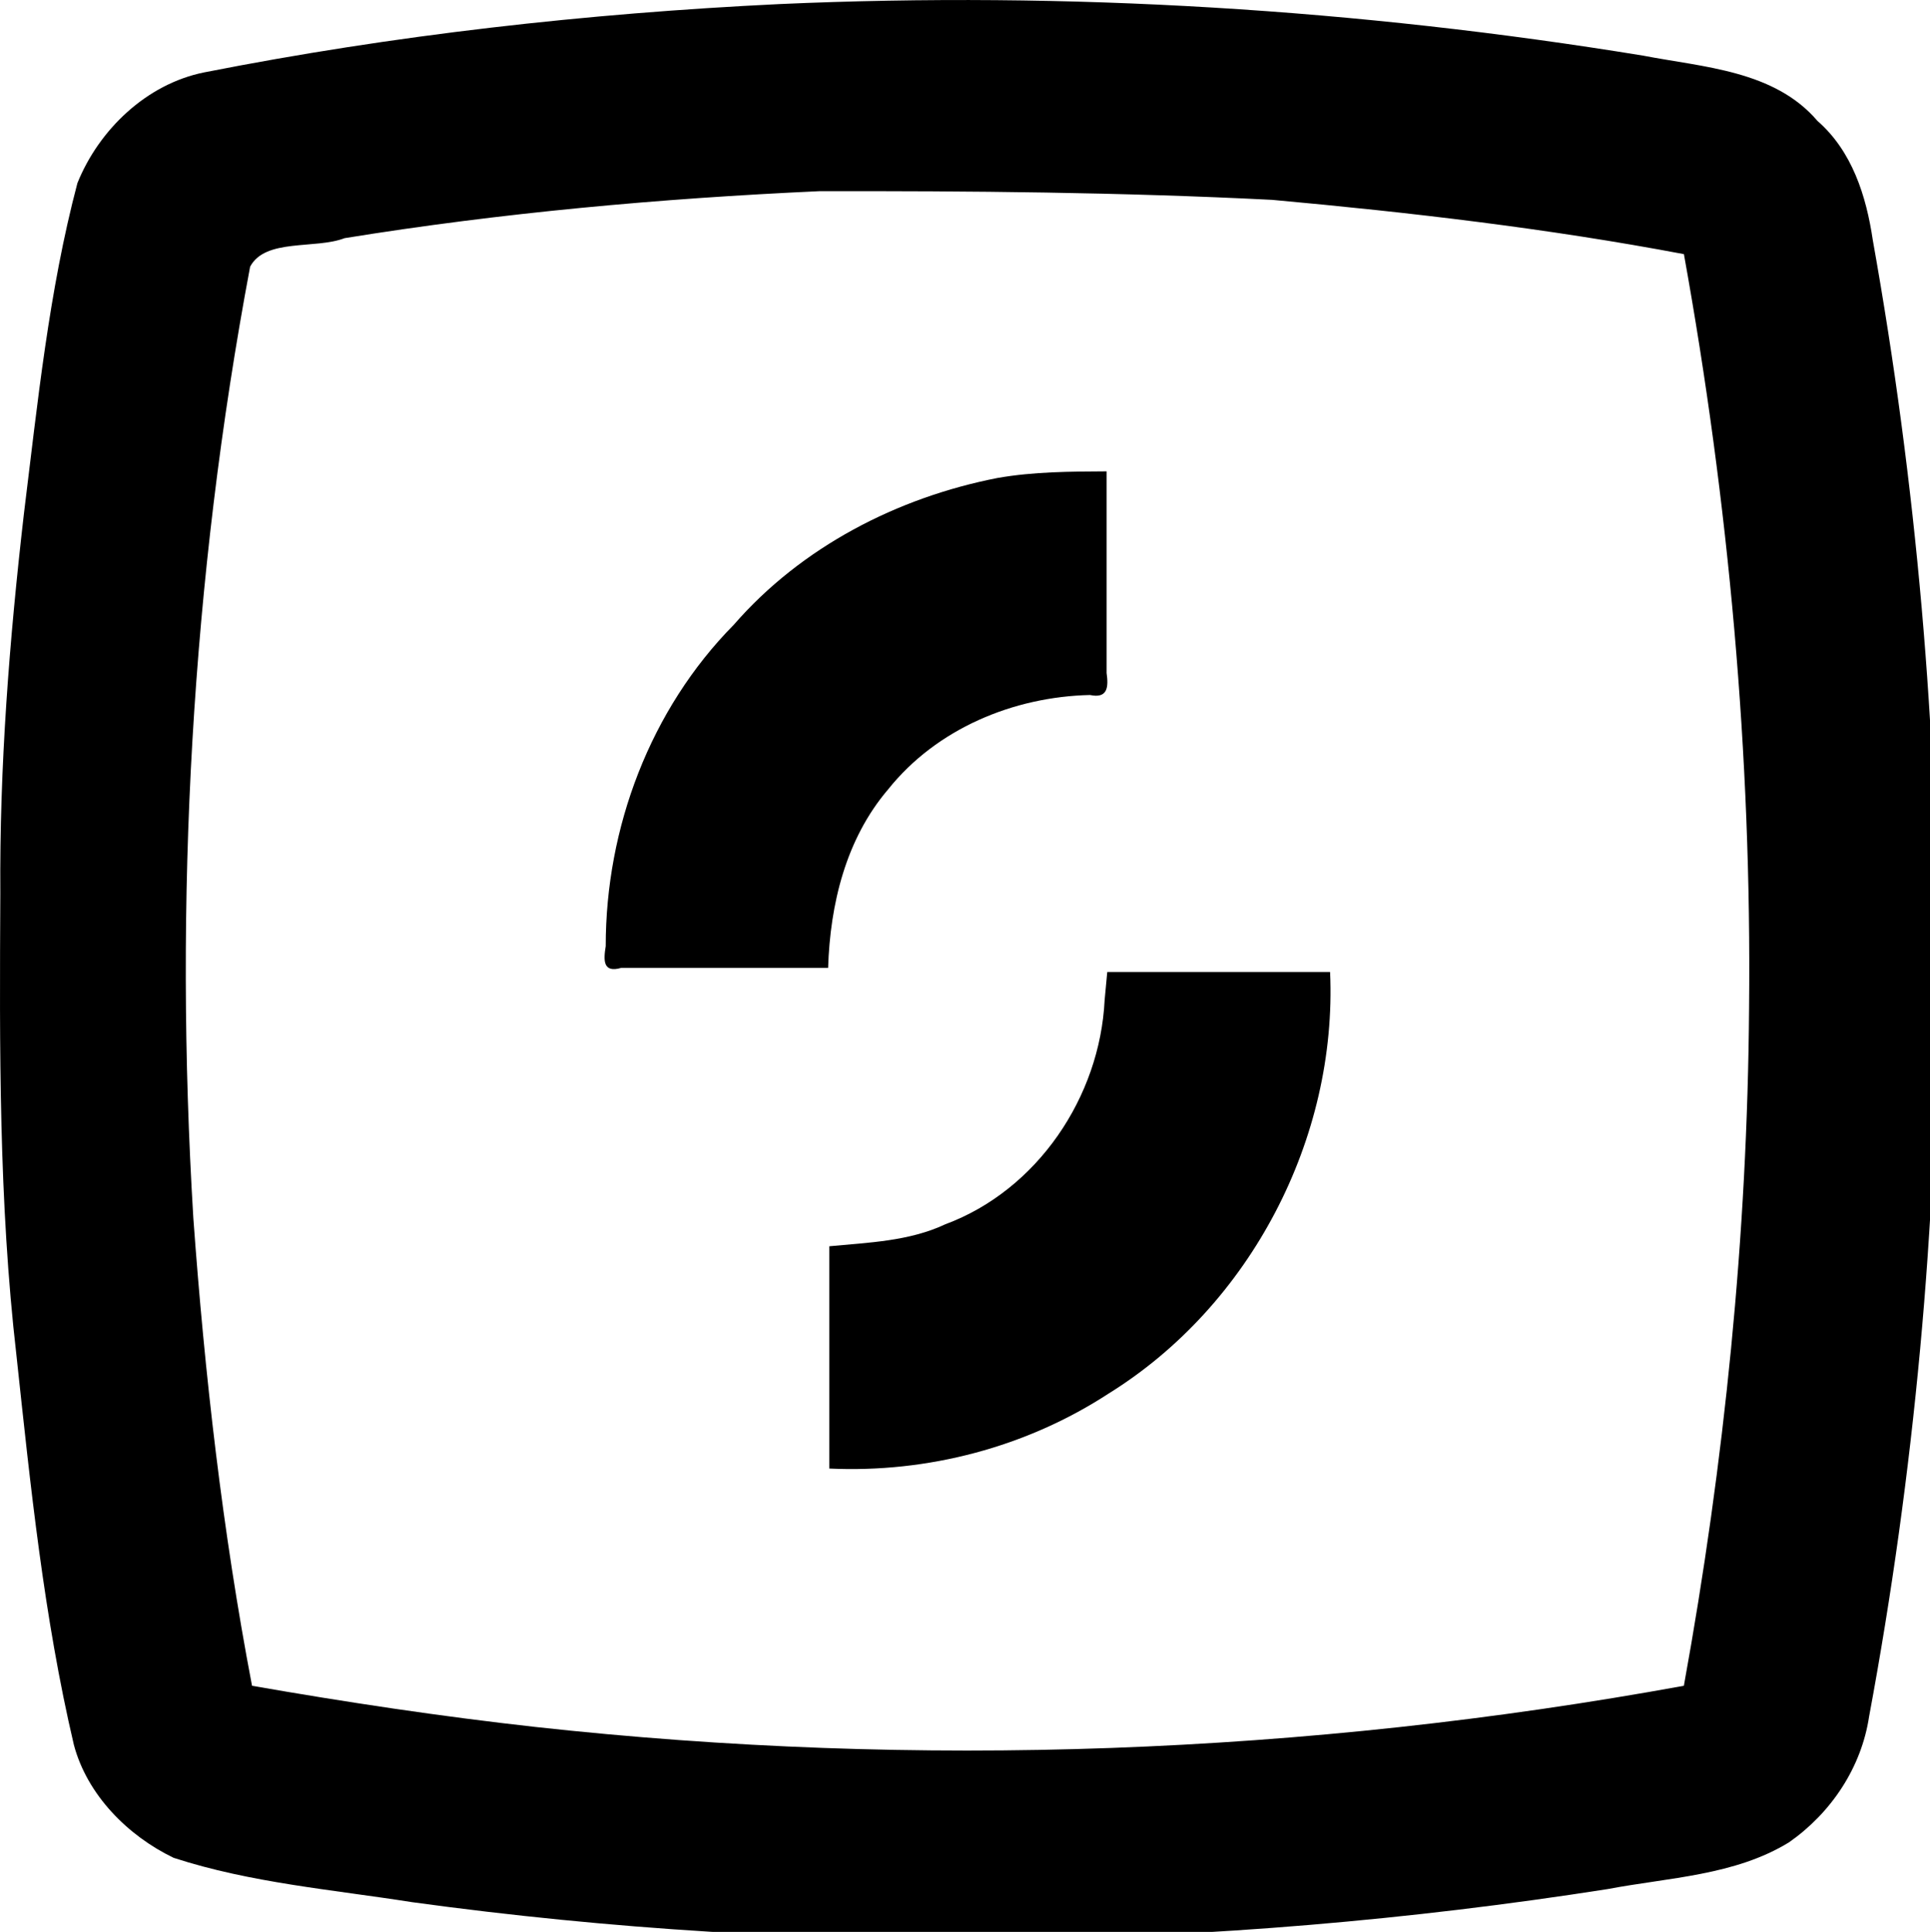
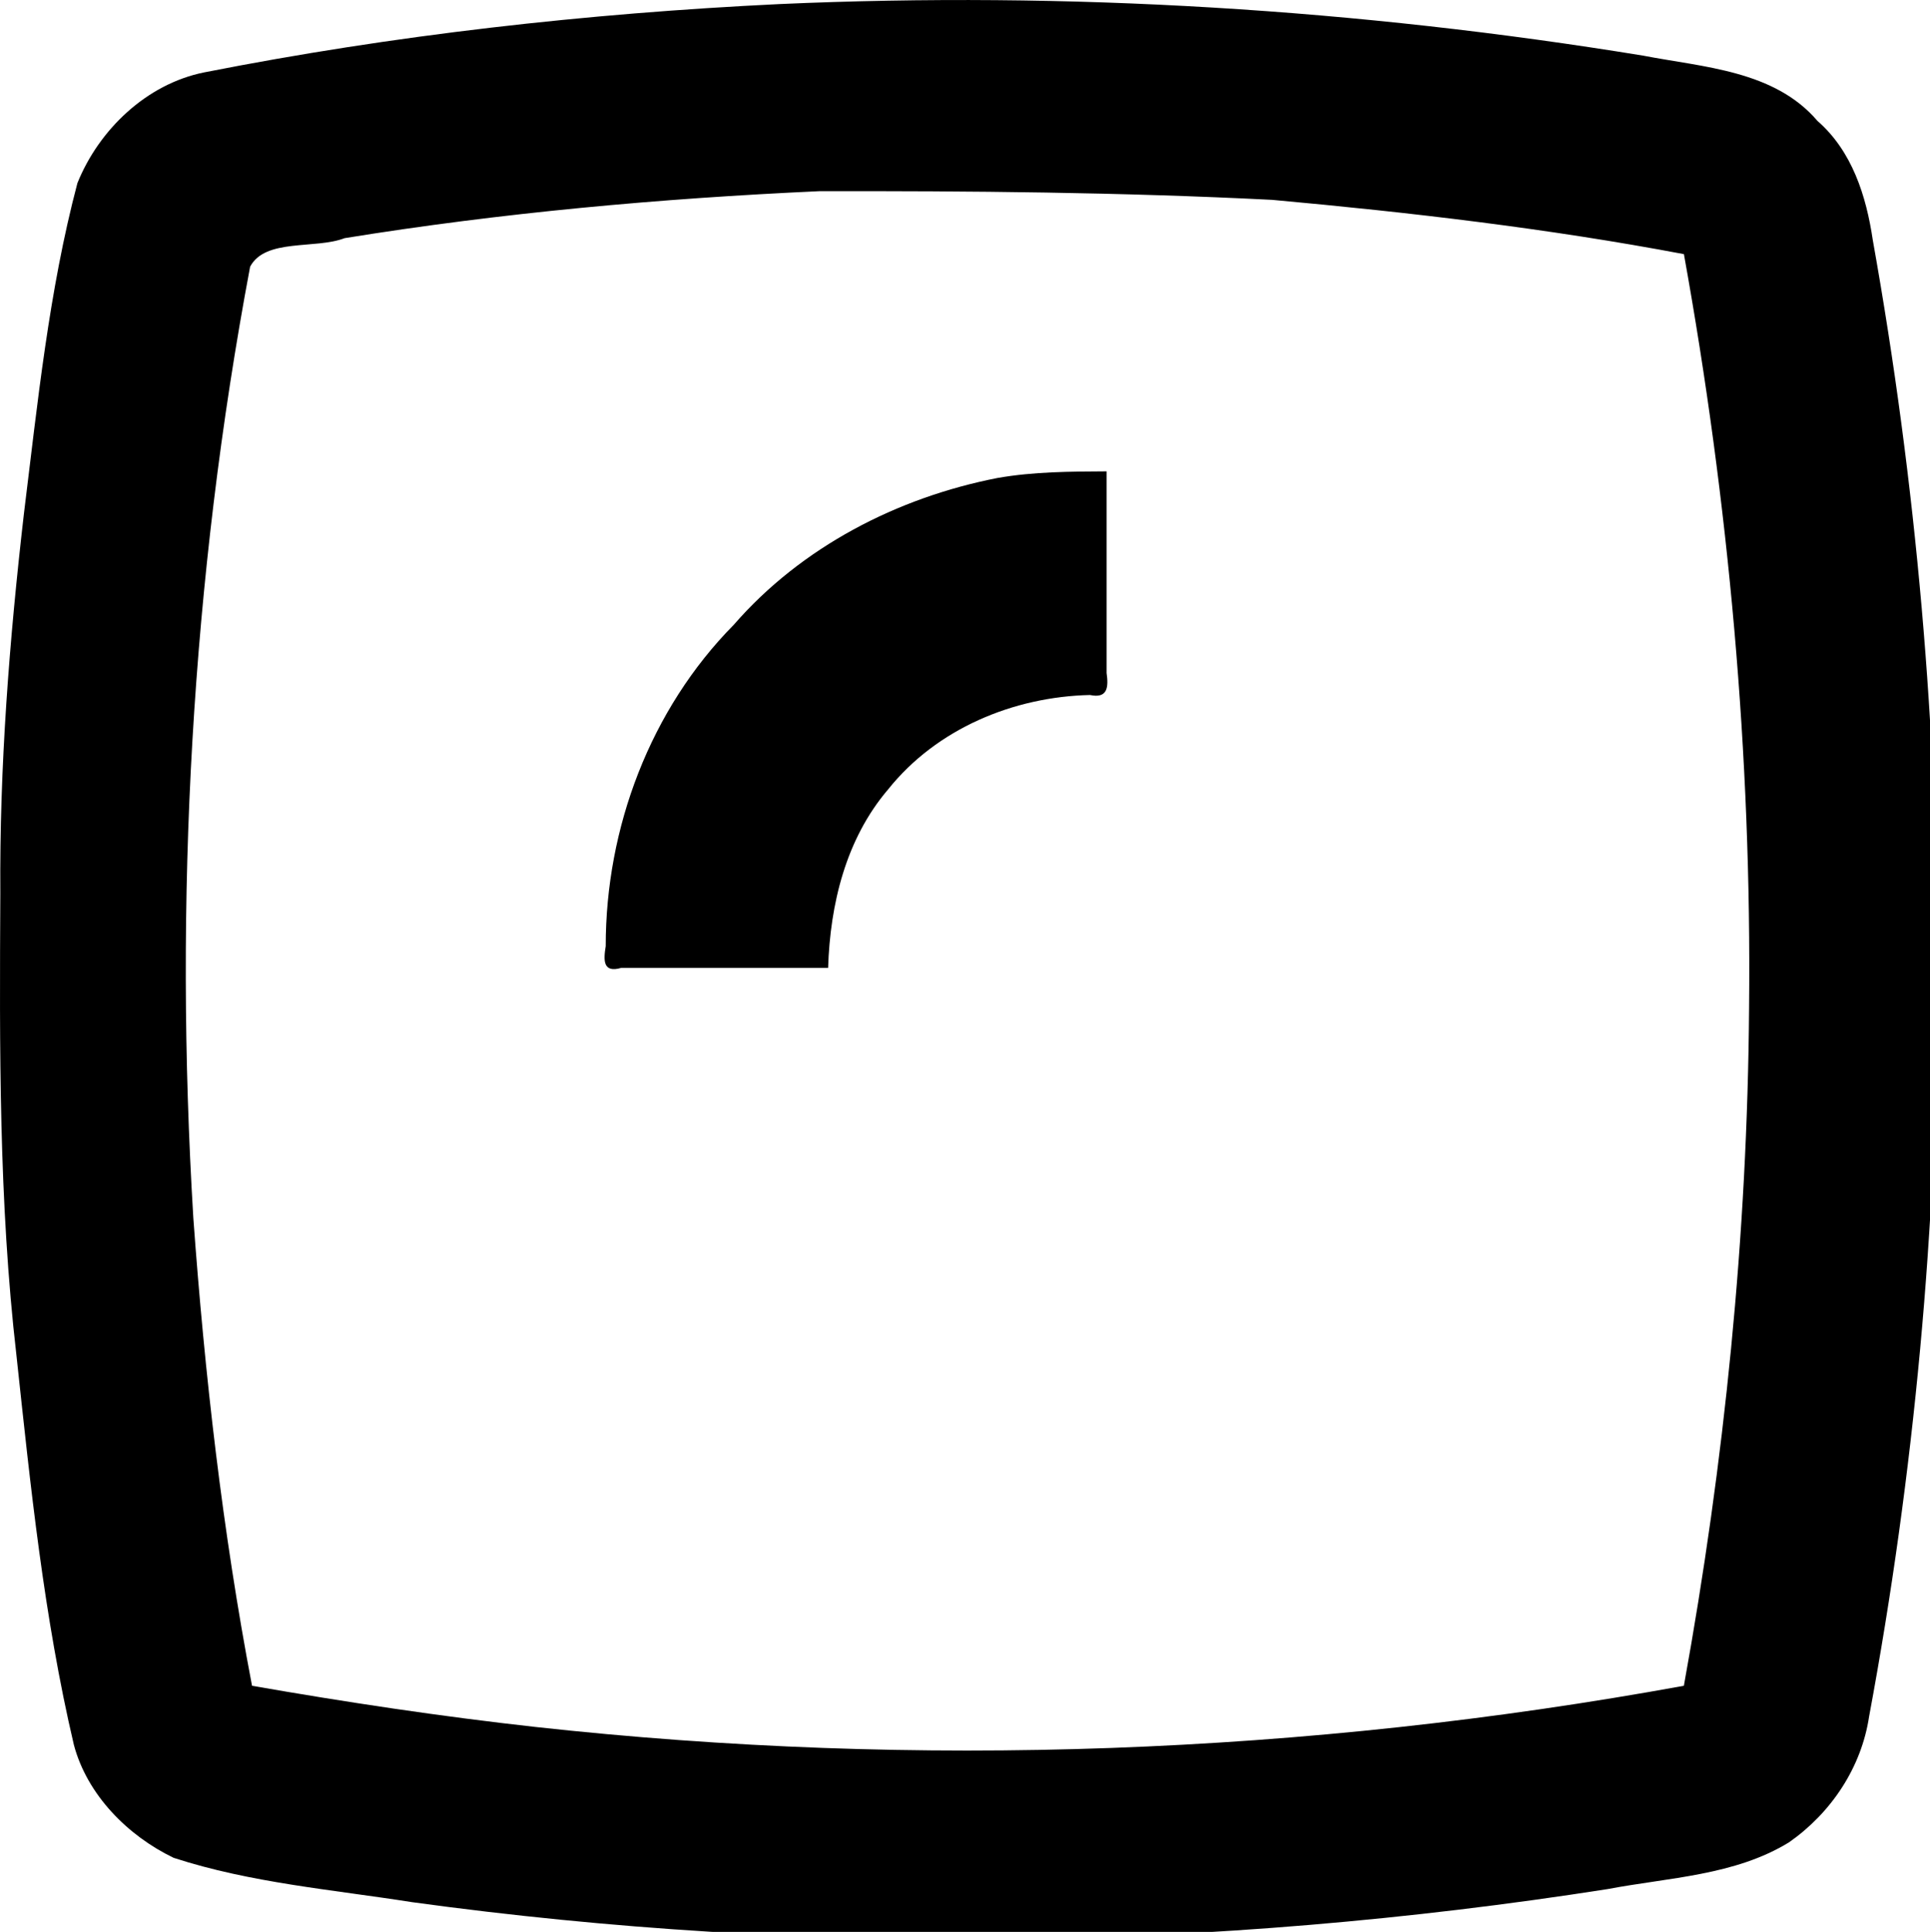
<svg xmlns="http://www.w3.org/2000/svg" xmlns:ns1="https://www.xtool.com/pages/software" version="1.1" preserveAspectRatio="xMinYMin meet" width="39.641mm" height="39.686mm" viewBox="178.317 132.306 39.641 39.686" ns1:version="2.7.22">
  <style />
  <path transform="matrix(0.085,0,0,0.085,178.266,132.299)" stroke="none" fill="#000000" data-view-type="laser" d="M 189 1.066 C 142.344 3.312 95.757 8.545 49.921 17.58 C 36.007 20.385 24.508 31.421 19.304 44.339 C 12.392 70.477 9.688 97.51 6.374 124.284 C 2.865 154.733 0.463 185.328 0.679 215.999 C 0.486 253.242 0.294 290.586 4.574 327.643 C 7.964 359.176 11.19 390.876 18.457 421.796 C 21.675 433.882 31.481 443.755 42.55 449.079 C 61.179 455.152 80.902 456.759 100.176 459.798 C 195.941 472.942 293.562 471.589 389.035 456.643 C 403.793 453.835 419.81 453.386 432.926 445.318 C 443.094 438.193 450.4 427.256 452.255 414.894 C 474.14 297.335 474.18 175.788 453.14 58.1 C 451.571 47.456 448.144 36.605 439.771 29.303 C 429.348 17.101 412.306 16.36 397.651 13.528 C 328.785 2.274 258.718 -2.038 189 1.066 z M 308 48.38 C 341.319 51.408 374.611 55.284 407.5 61.502 C 418.339 121.6 423.89 182.664 423.246 243.748 C 422.849 298.655 417.298 353.492 407.49 407.5 C 316.106 424.155 222.276 427.606 129.937 417.449 C 107.019 414.901 84.212 411.465 61.5 407.5 C 54.365 370.16 50.057 332.294 47.313 294.393 C 42.665 217.616 46.812 140.171 61.037 64.545 C 64.677 57.623 76.819 60.368 83.866 57.641 C 121.799 51.497 160.155 48.044 198.523 46.289 C 235.015 46.216 271.551 46.54 308 48.38 z " fill-rule="nonzero" />
  <path transform="matrix(0.085,0,0,0.085,178.266,132.299)" stroke="none" fill="#000000" data-view-type="laser" d="M 241.655 115.597 C 217.408 120.325 194.243 132.29 177.917 151.072 C 157.729 171.514 146.95 200.16 146.968 228.743 C 146.402 232.231 146.292 235.284 150.725 234 L 200.704 234 C 201.187 218.6 204.989 202.828 215.205 190.86 C 226.912 176.197 245.48 168.466 263.993 168.05 C 268.235 168.955 268.496 166.189 268 162.725 L 268 114 C 259.196 114.044 250.358 114.076 241.655 115.597 z " fill-rule="nonzero" />
-   <path transform="matrix(0.085,0,0,0.085,178.266,132.299)" stroke="none" fill="#000000" data-view-type="laser" d="M 267.526 241.75 C 266.389 265.194 251.28 287.694 229.032 295.963 C 220.258 300.077 210.478 300.379 201 301.276 L 201 355 C 224.711 356.105 248.633 349.847 268.542 336.841 C 302.782 315.575 323.784 275.193 322 235 L 268.159 235 L 267.526 241.75 z " fill-rule="nonzero" />
</svg>